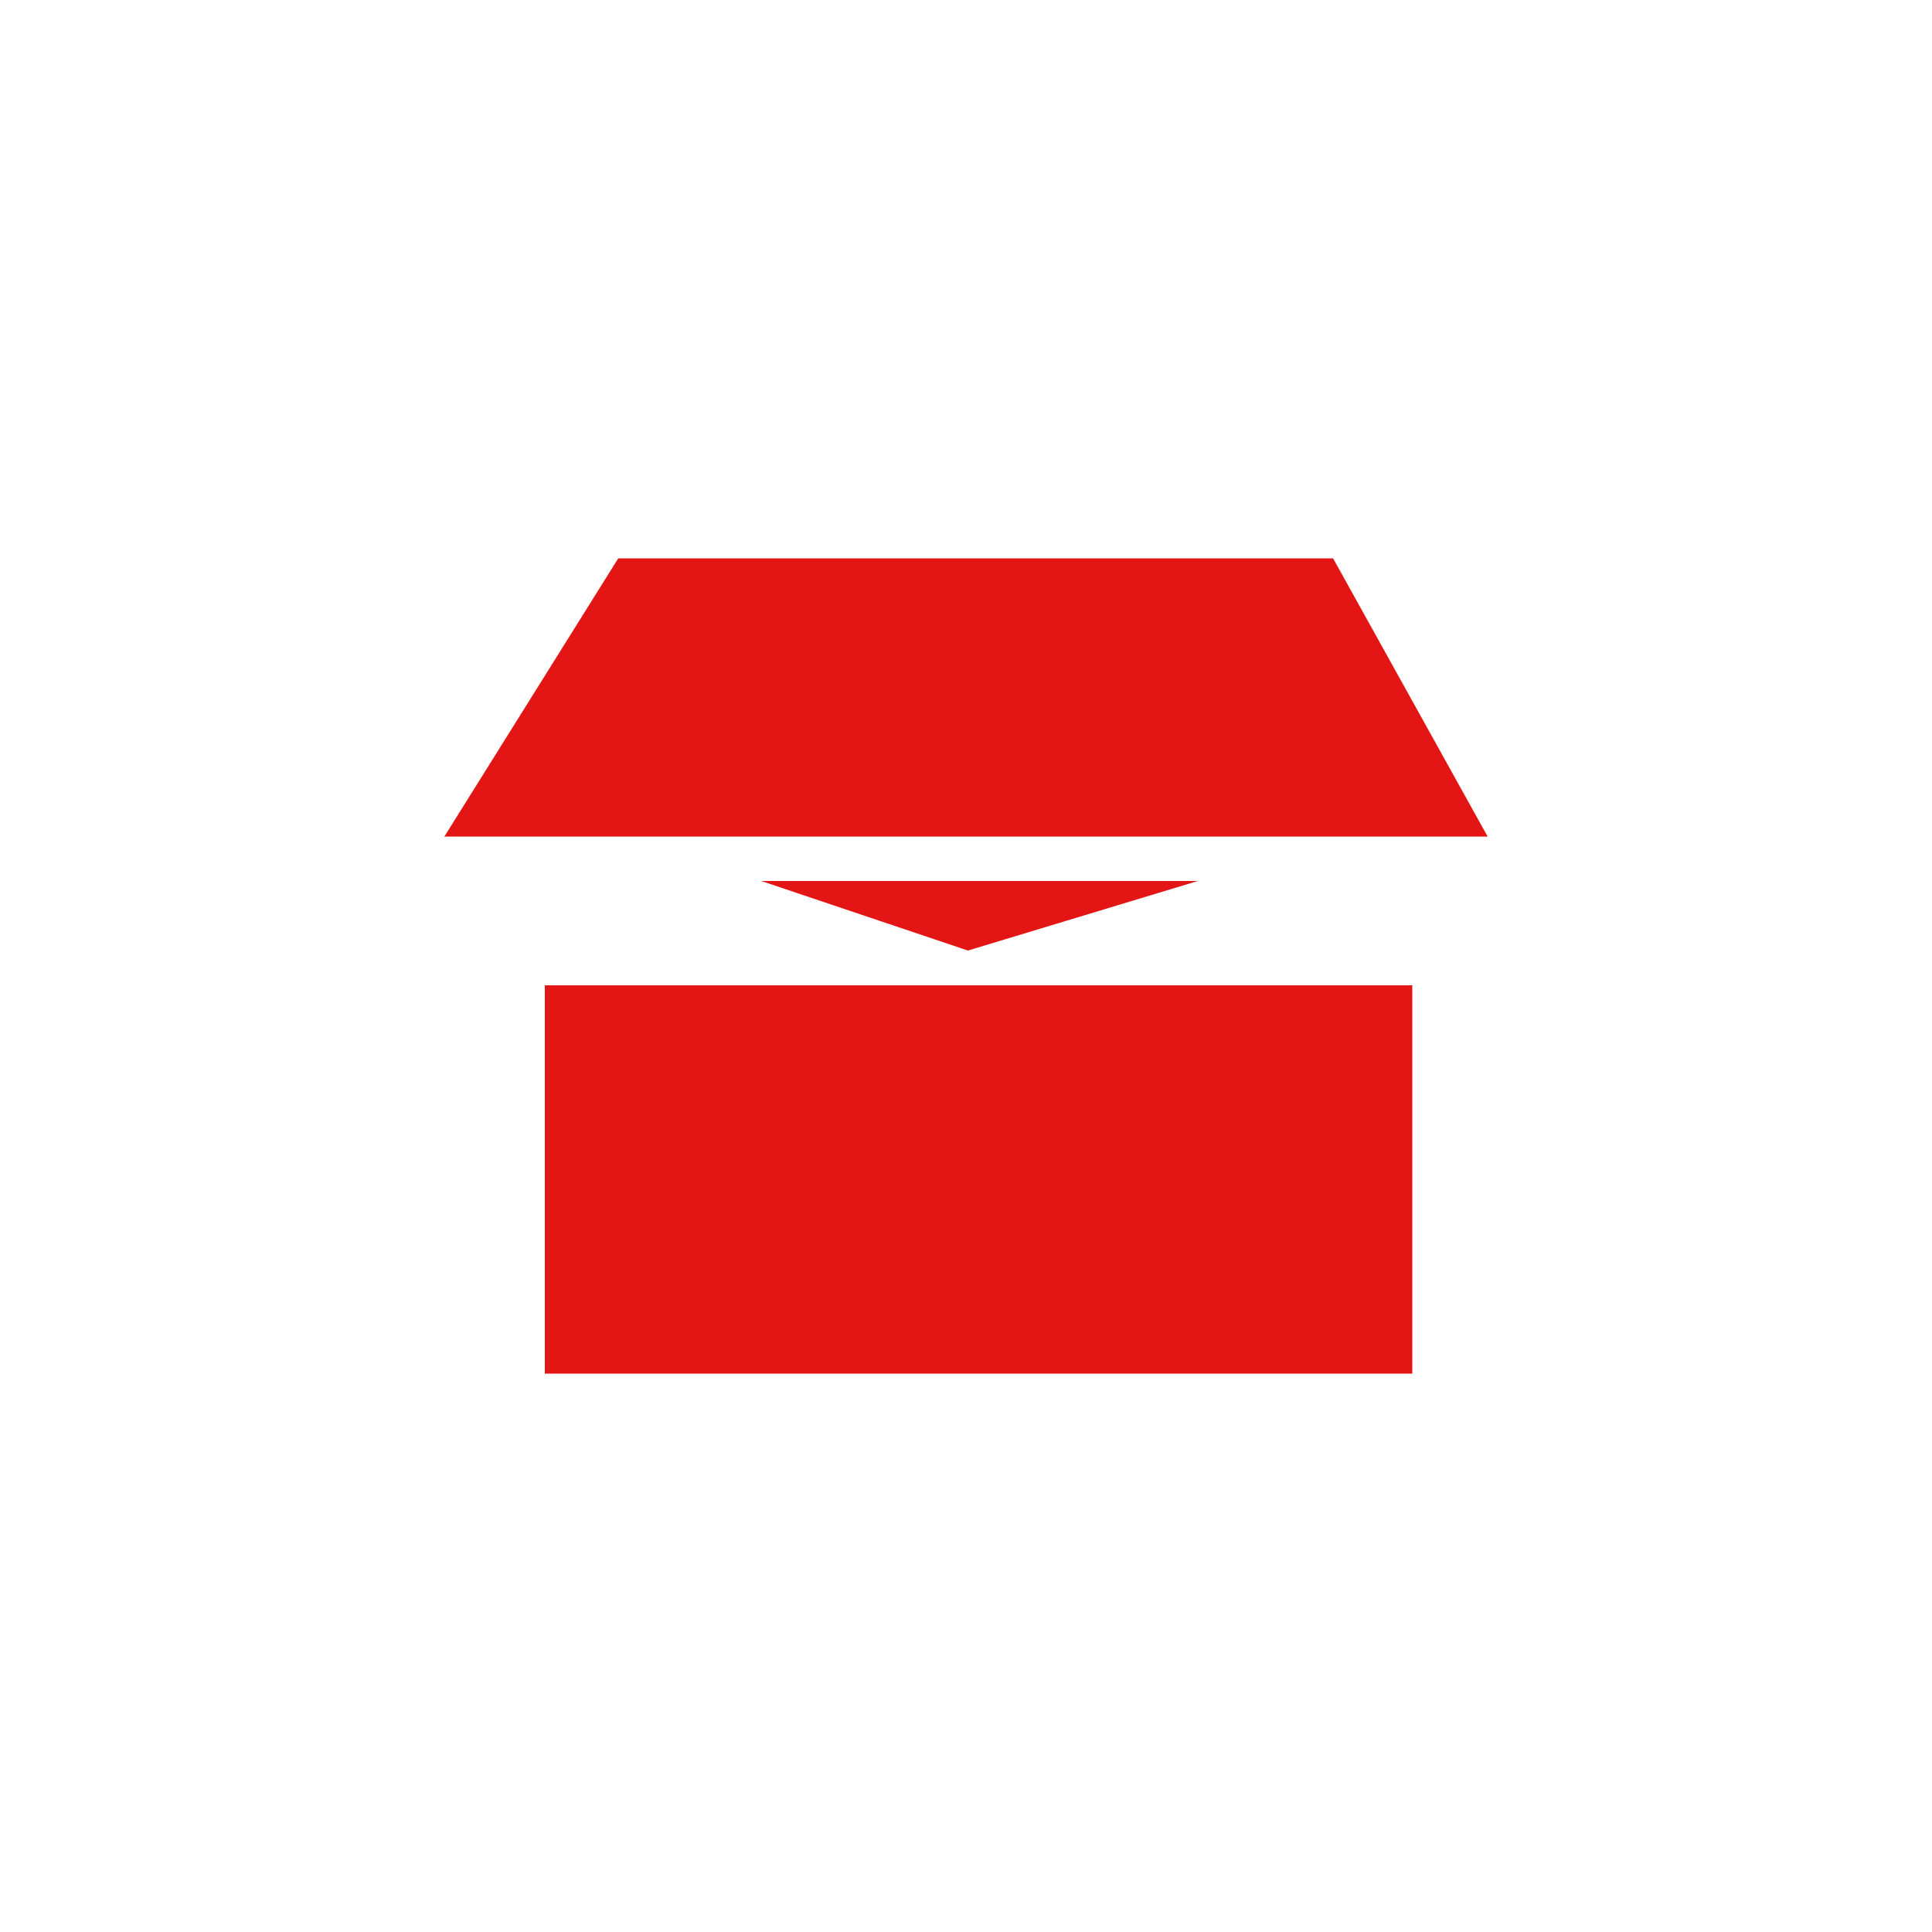
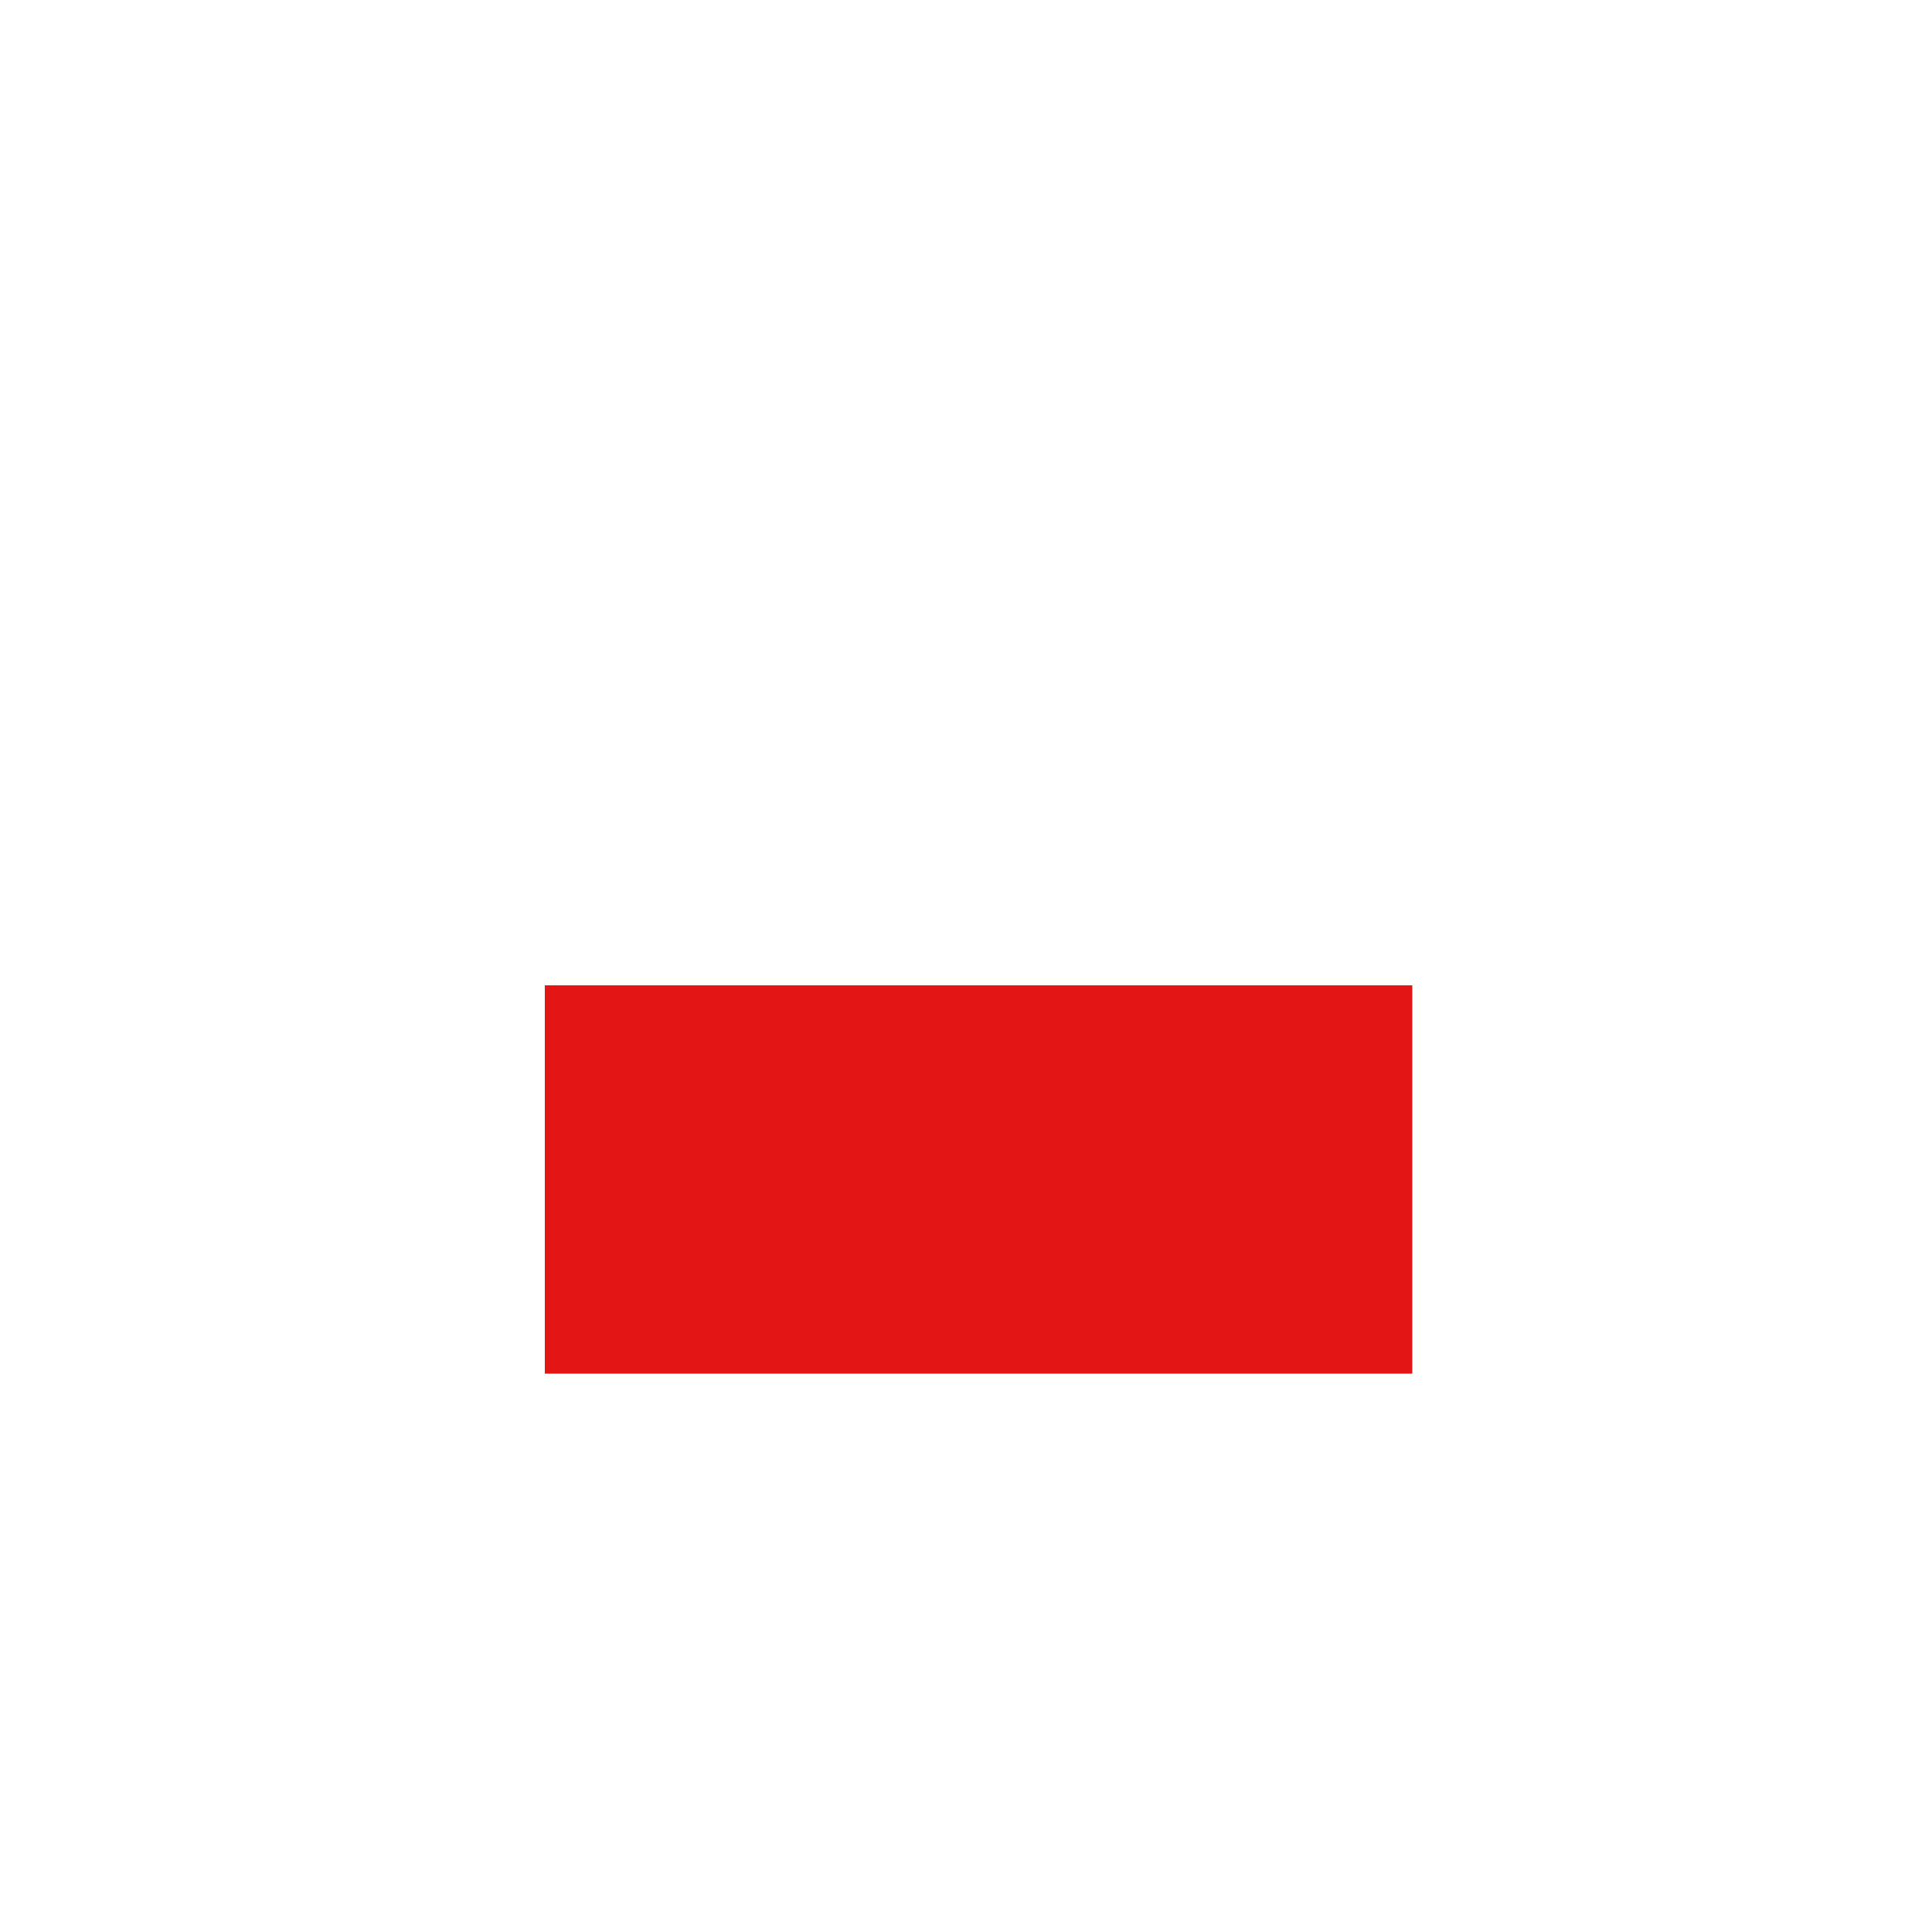
<svg xmlns="http://www.w3.org/2000/svg" version="1.1" id="Layer_1" x="0px" y="0px" viewBox="0 0 100 100" style="enable-background:new 0 0 100 100;" xml:space="preserve">
  <style type="text/css">
	.st0{fill:#E41515;}
</style>
  <g>
    <rect x="28.2" y="51" class="st0" width="44.9" height="20.1" />
-     <polygon class="st0" points="77,43.3 23,43.3 32,28.9 69,28.9  " />
-     <polygon class="st0" points="50.1,49.2 39.4,45.6 62,45.6  " />
  </g>
</svg>